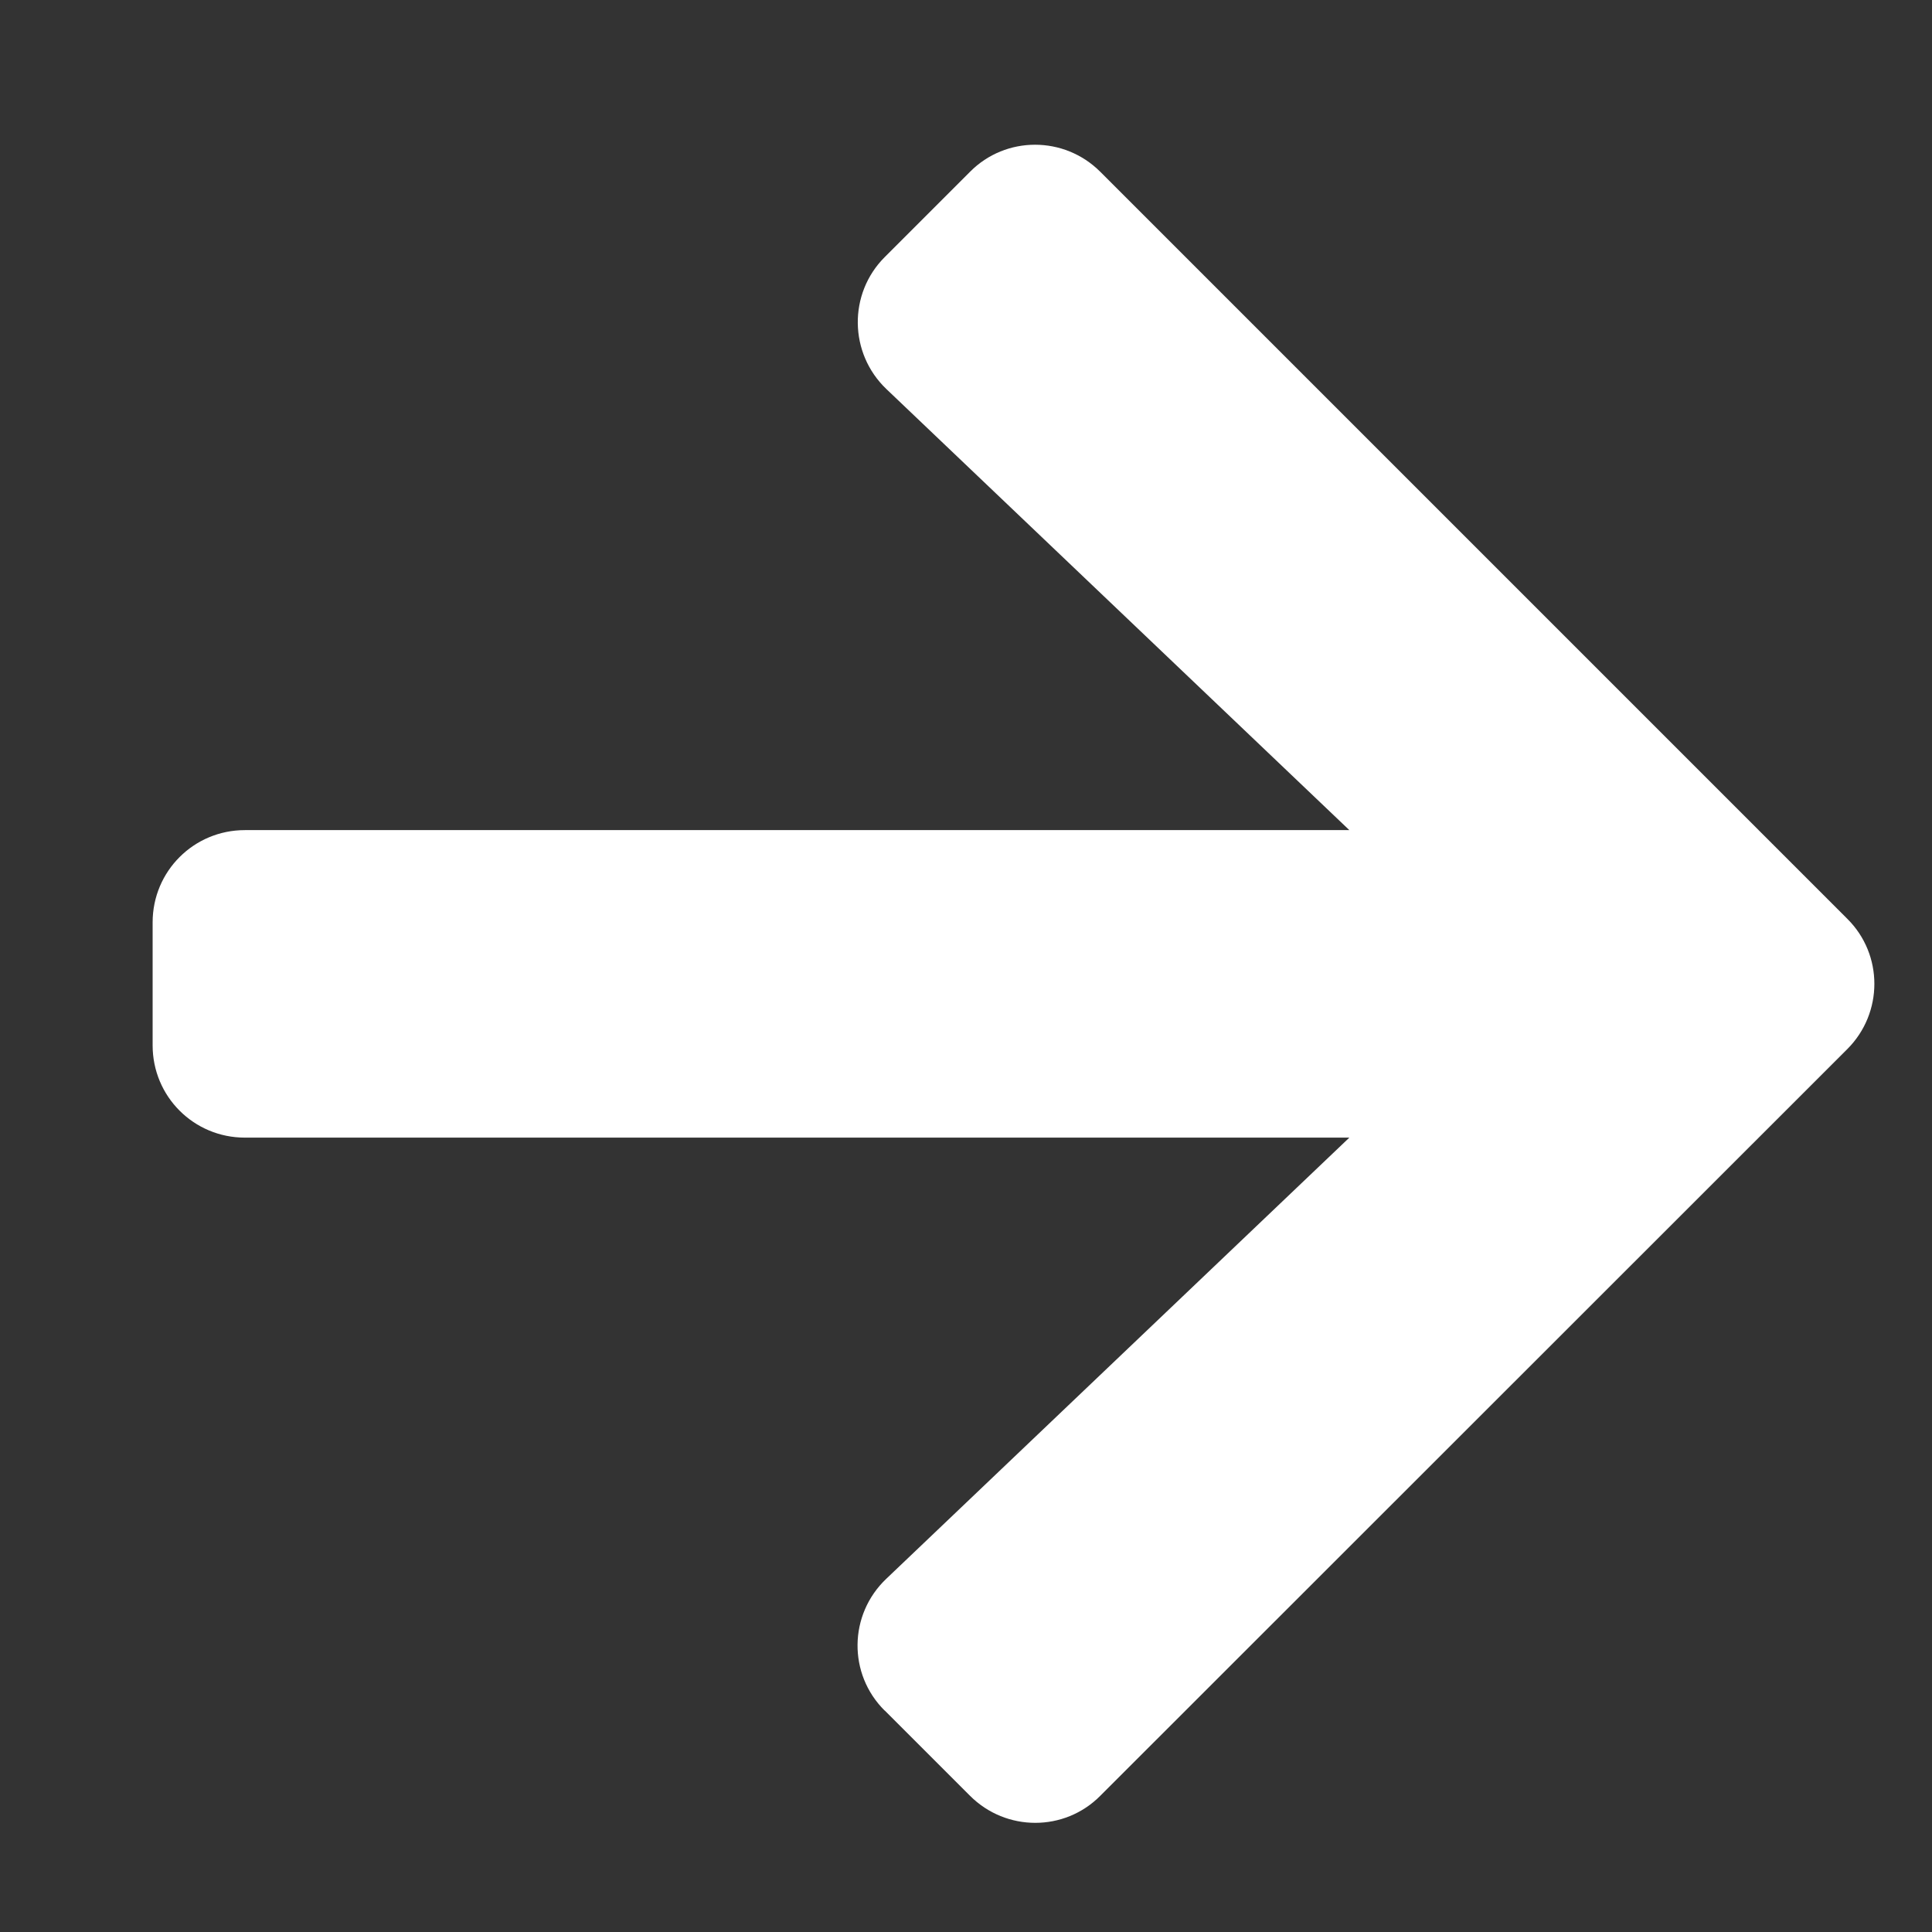
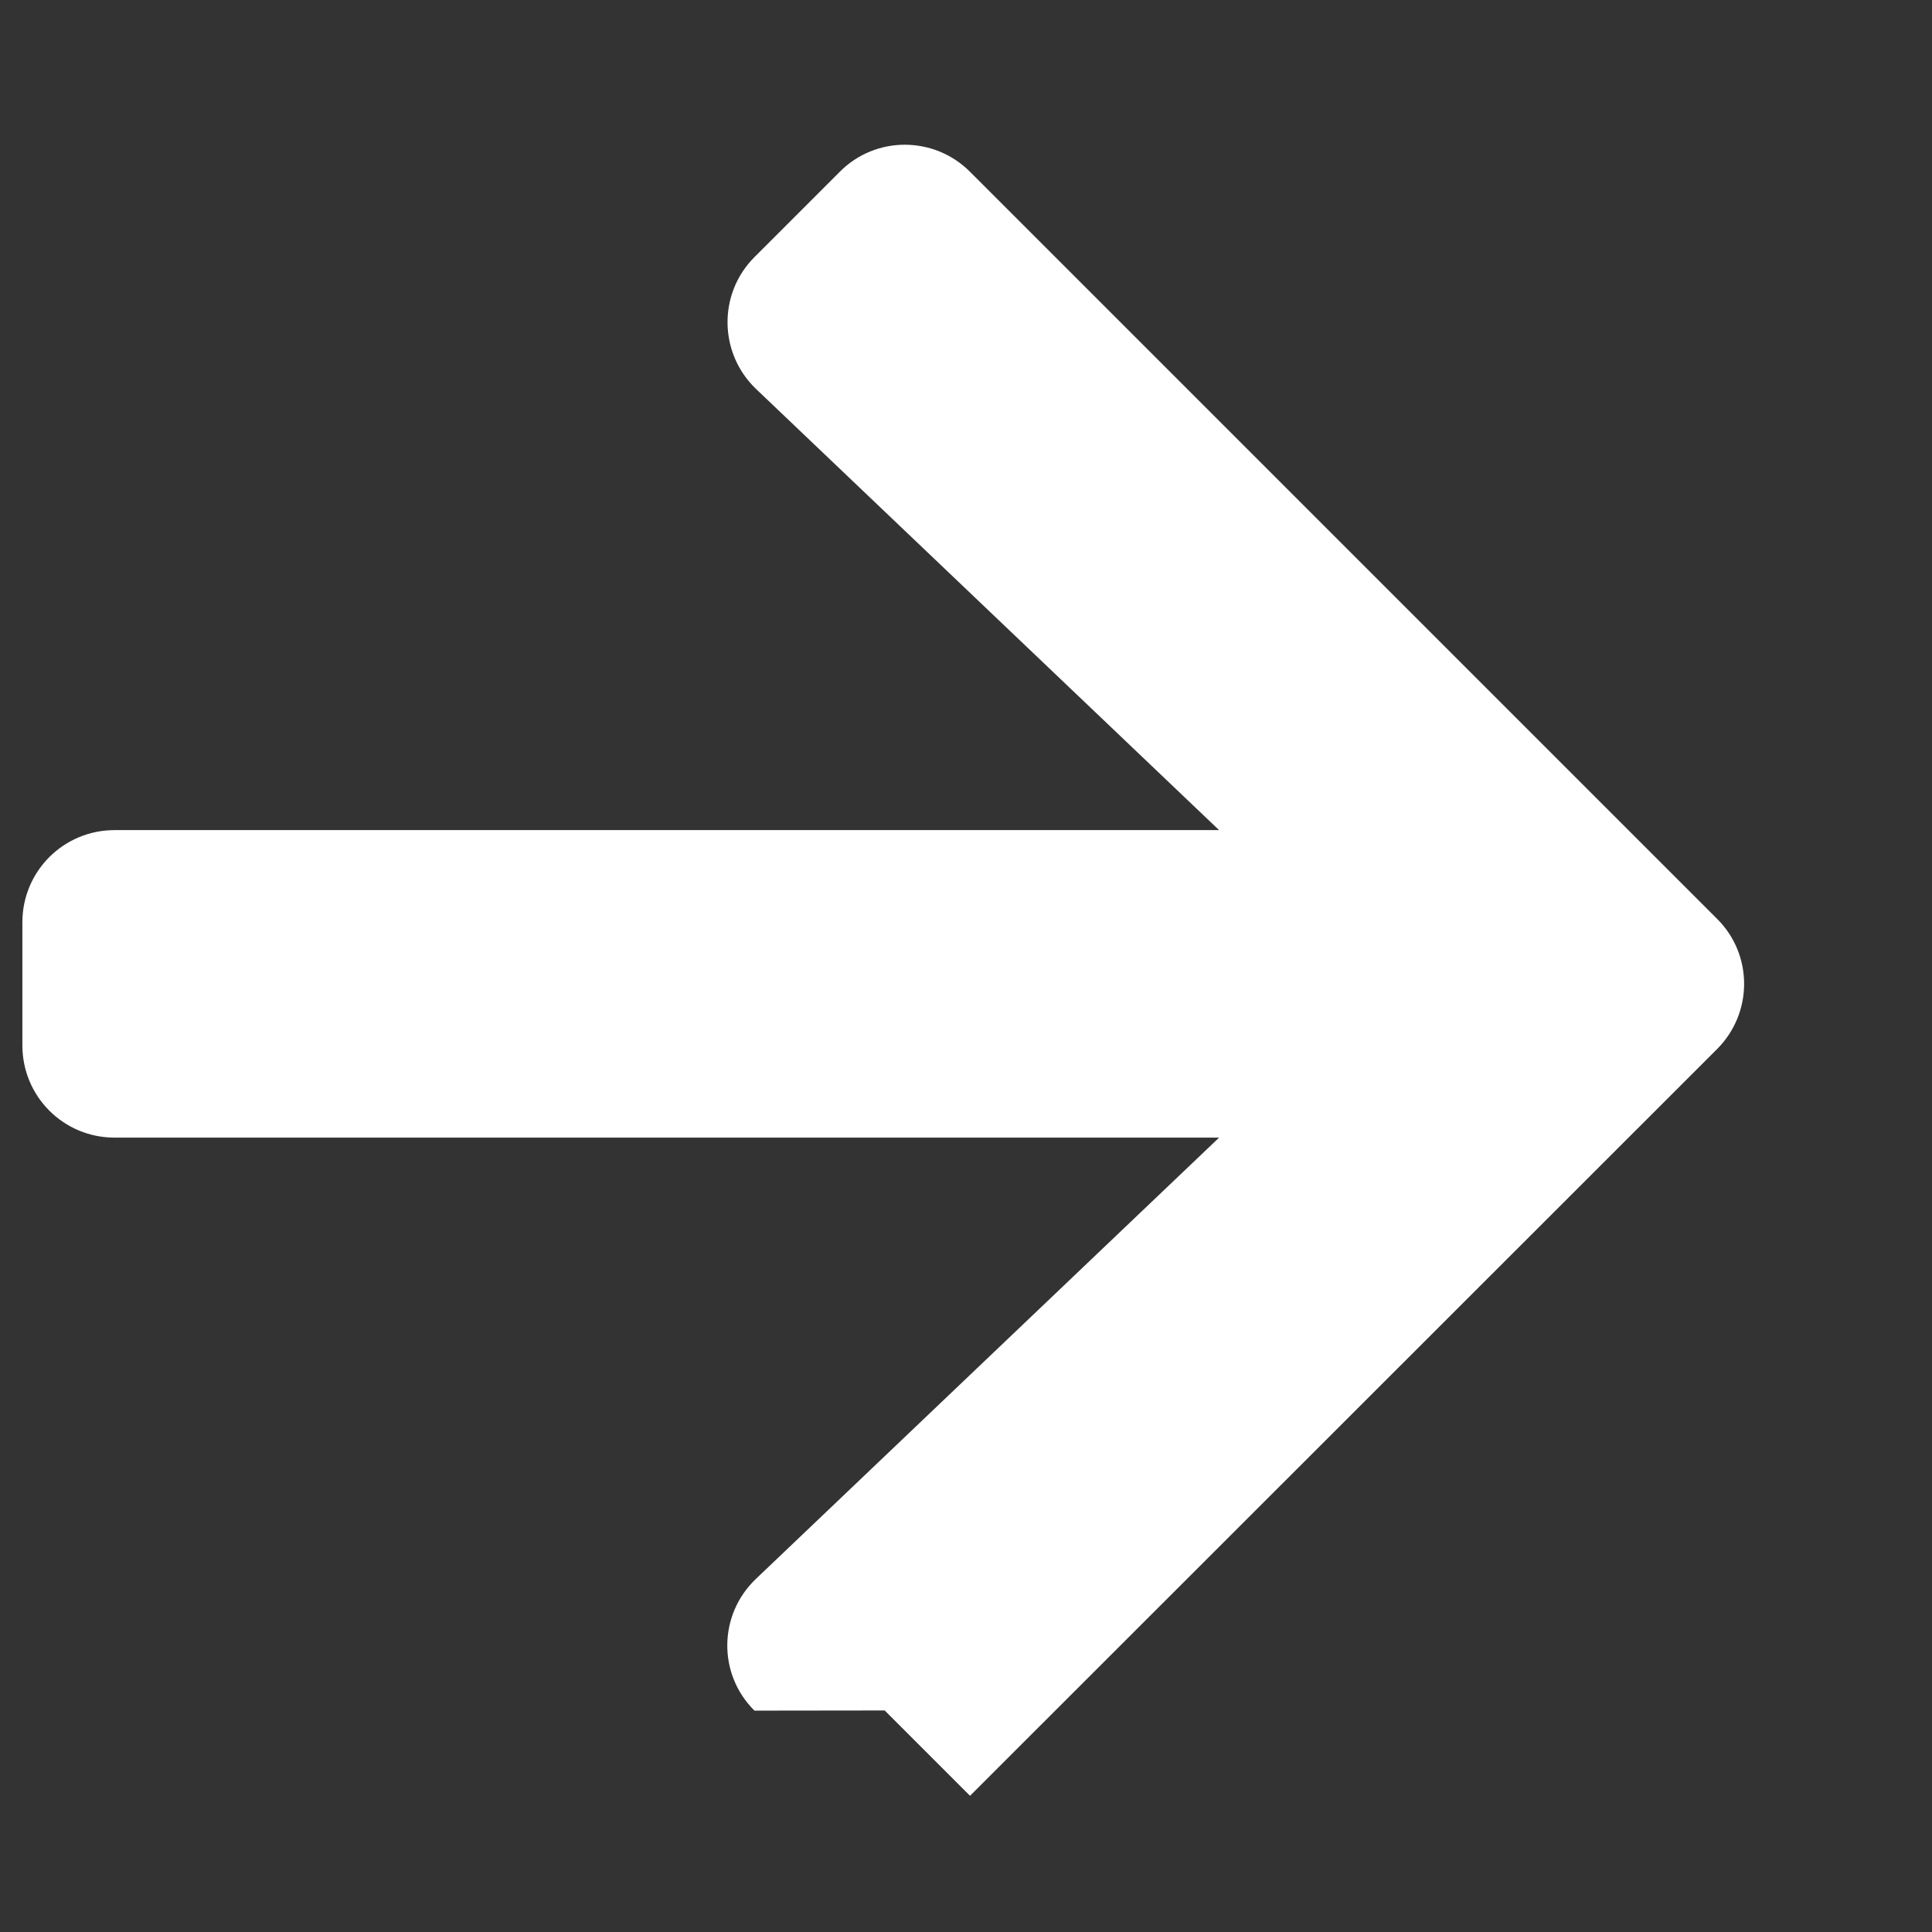
<svg xmlns="http://www.w3.org/2000/svg" id="SVGDoc" width="12" height="12" version="1.1" viewBox="0 0 12 12">
  <rect x="0" y="0" width="12" height="12" fill="#333333" stroke="none" />
  <defs />
  <desc>Generated with Avocode.</desc>
  <g>
    <g>
      <title>arrow-left</title>
-       <path d="M5.495,10.624l0.53,0.53c0.224,0.224 0.587,0.224 0.809,0l4.64,-4.638c0.224,-0.224 0.224,-0.587 0,-0.809l-4.64,-4.64c-0.224,-0.224 -0.587,-0.224 -0.809,0l-0.53,0.53c-0.227,0.227 -0.222,0.597 0.01,0.819l2.876,2.74v0h-6.86c-0.317,0 -0.573,0.255 -0.573,0.573v0.764c0,0.317 0.255,0.573 0.573,0.573h6.86v0l-2.876,2.74c-0.234,0.222 -0.239,0.592 -0.01,0.819z" fill="#ffffff" fill-opacity="1" />
+       <path d="M5.495,10.624l0.53,0.53l4.64,-4.638c0.224,-0.224 0.224,-0.587 0,-0.809l-4.64,-4.64c-0.224,-0.224 -0.587,-0.224 -0.809,0l-0.53,0.53c-0.227,0.227 -0.222,0.597 0.01,0.819l2.876,2.74v0h-6.86c-0.317,0 -0.573,0.255 -0.573,0.573v0.764c0,0.317 0.255,0.573 0.573,0.573h6.86v0l-2.876,2.74c-0.234,0.222 -0.239,0.592 -0.01,0.819z" fill="#ffffff" fill-opacity="1" />
    </g>
  </g>
</svg>